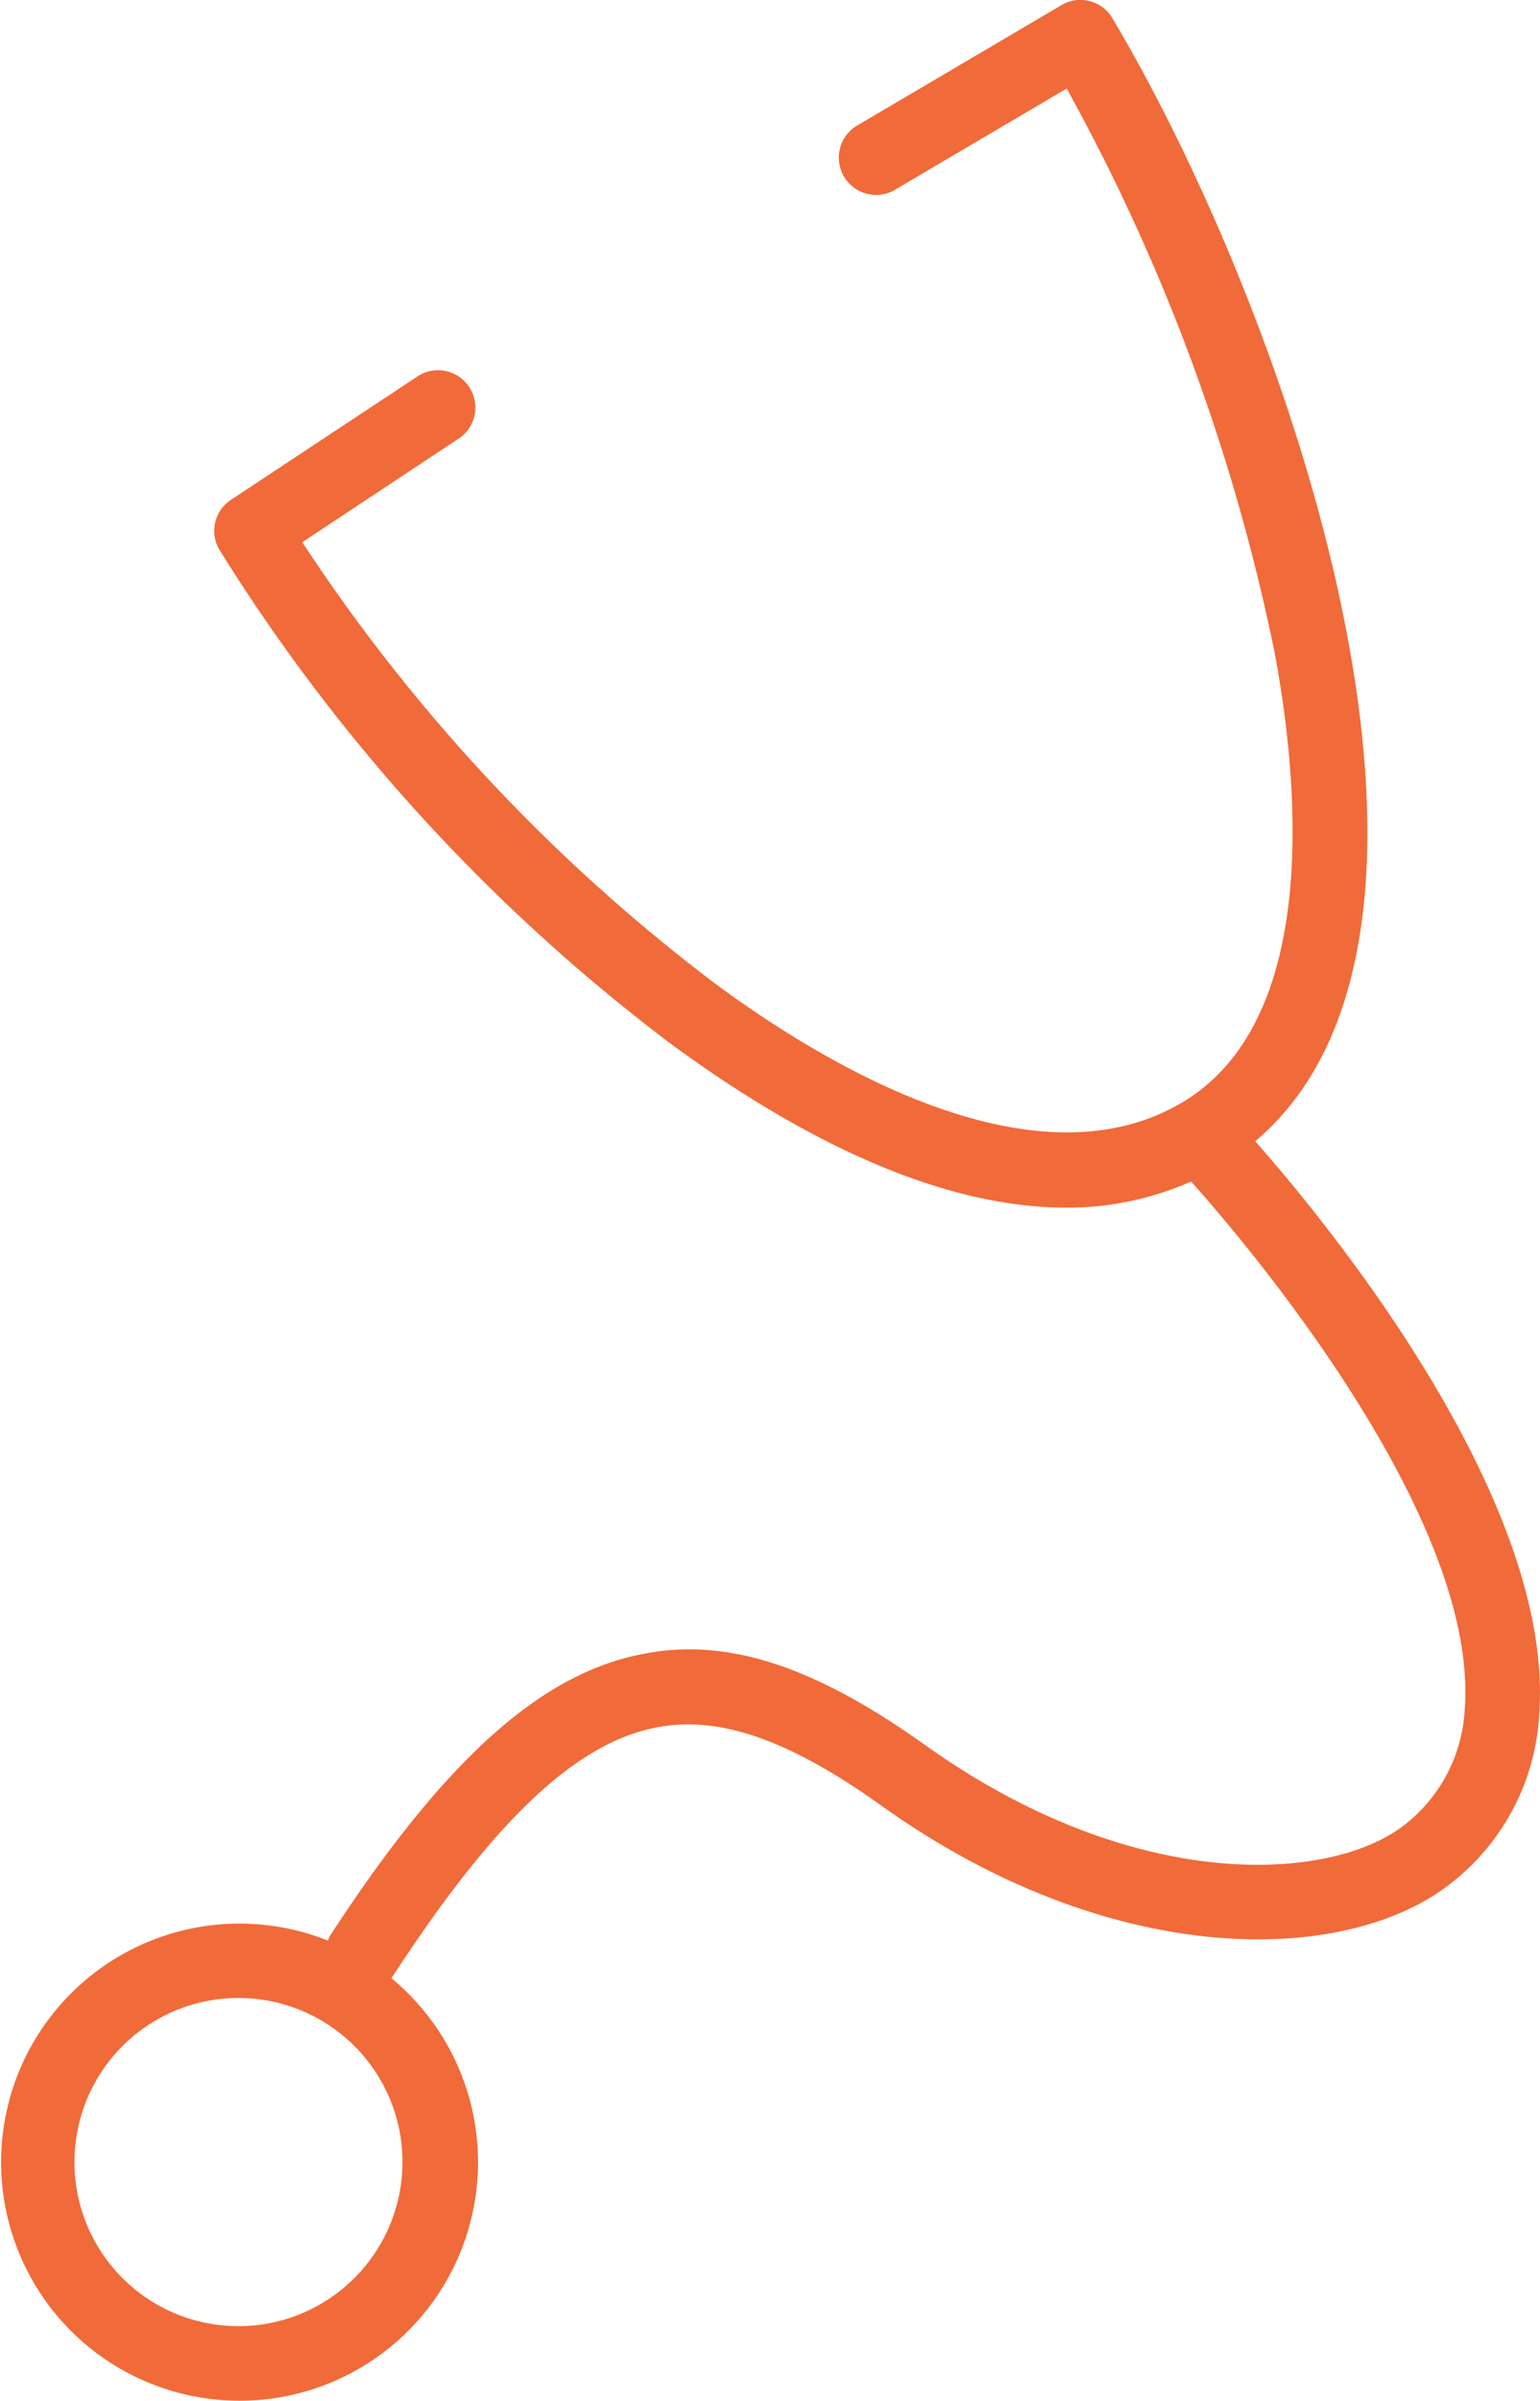
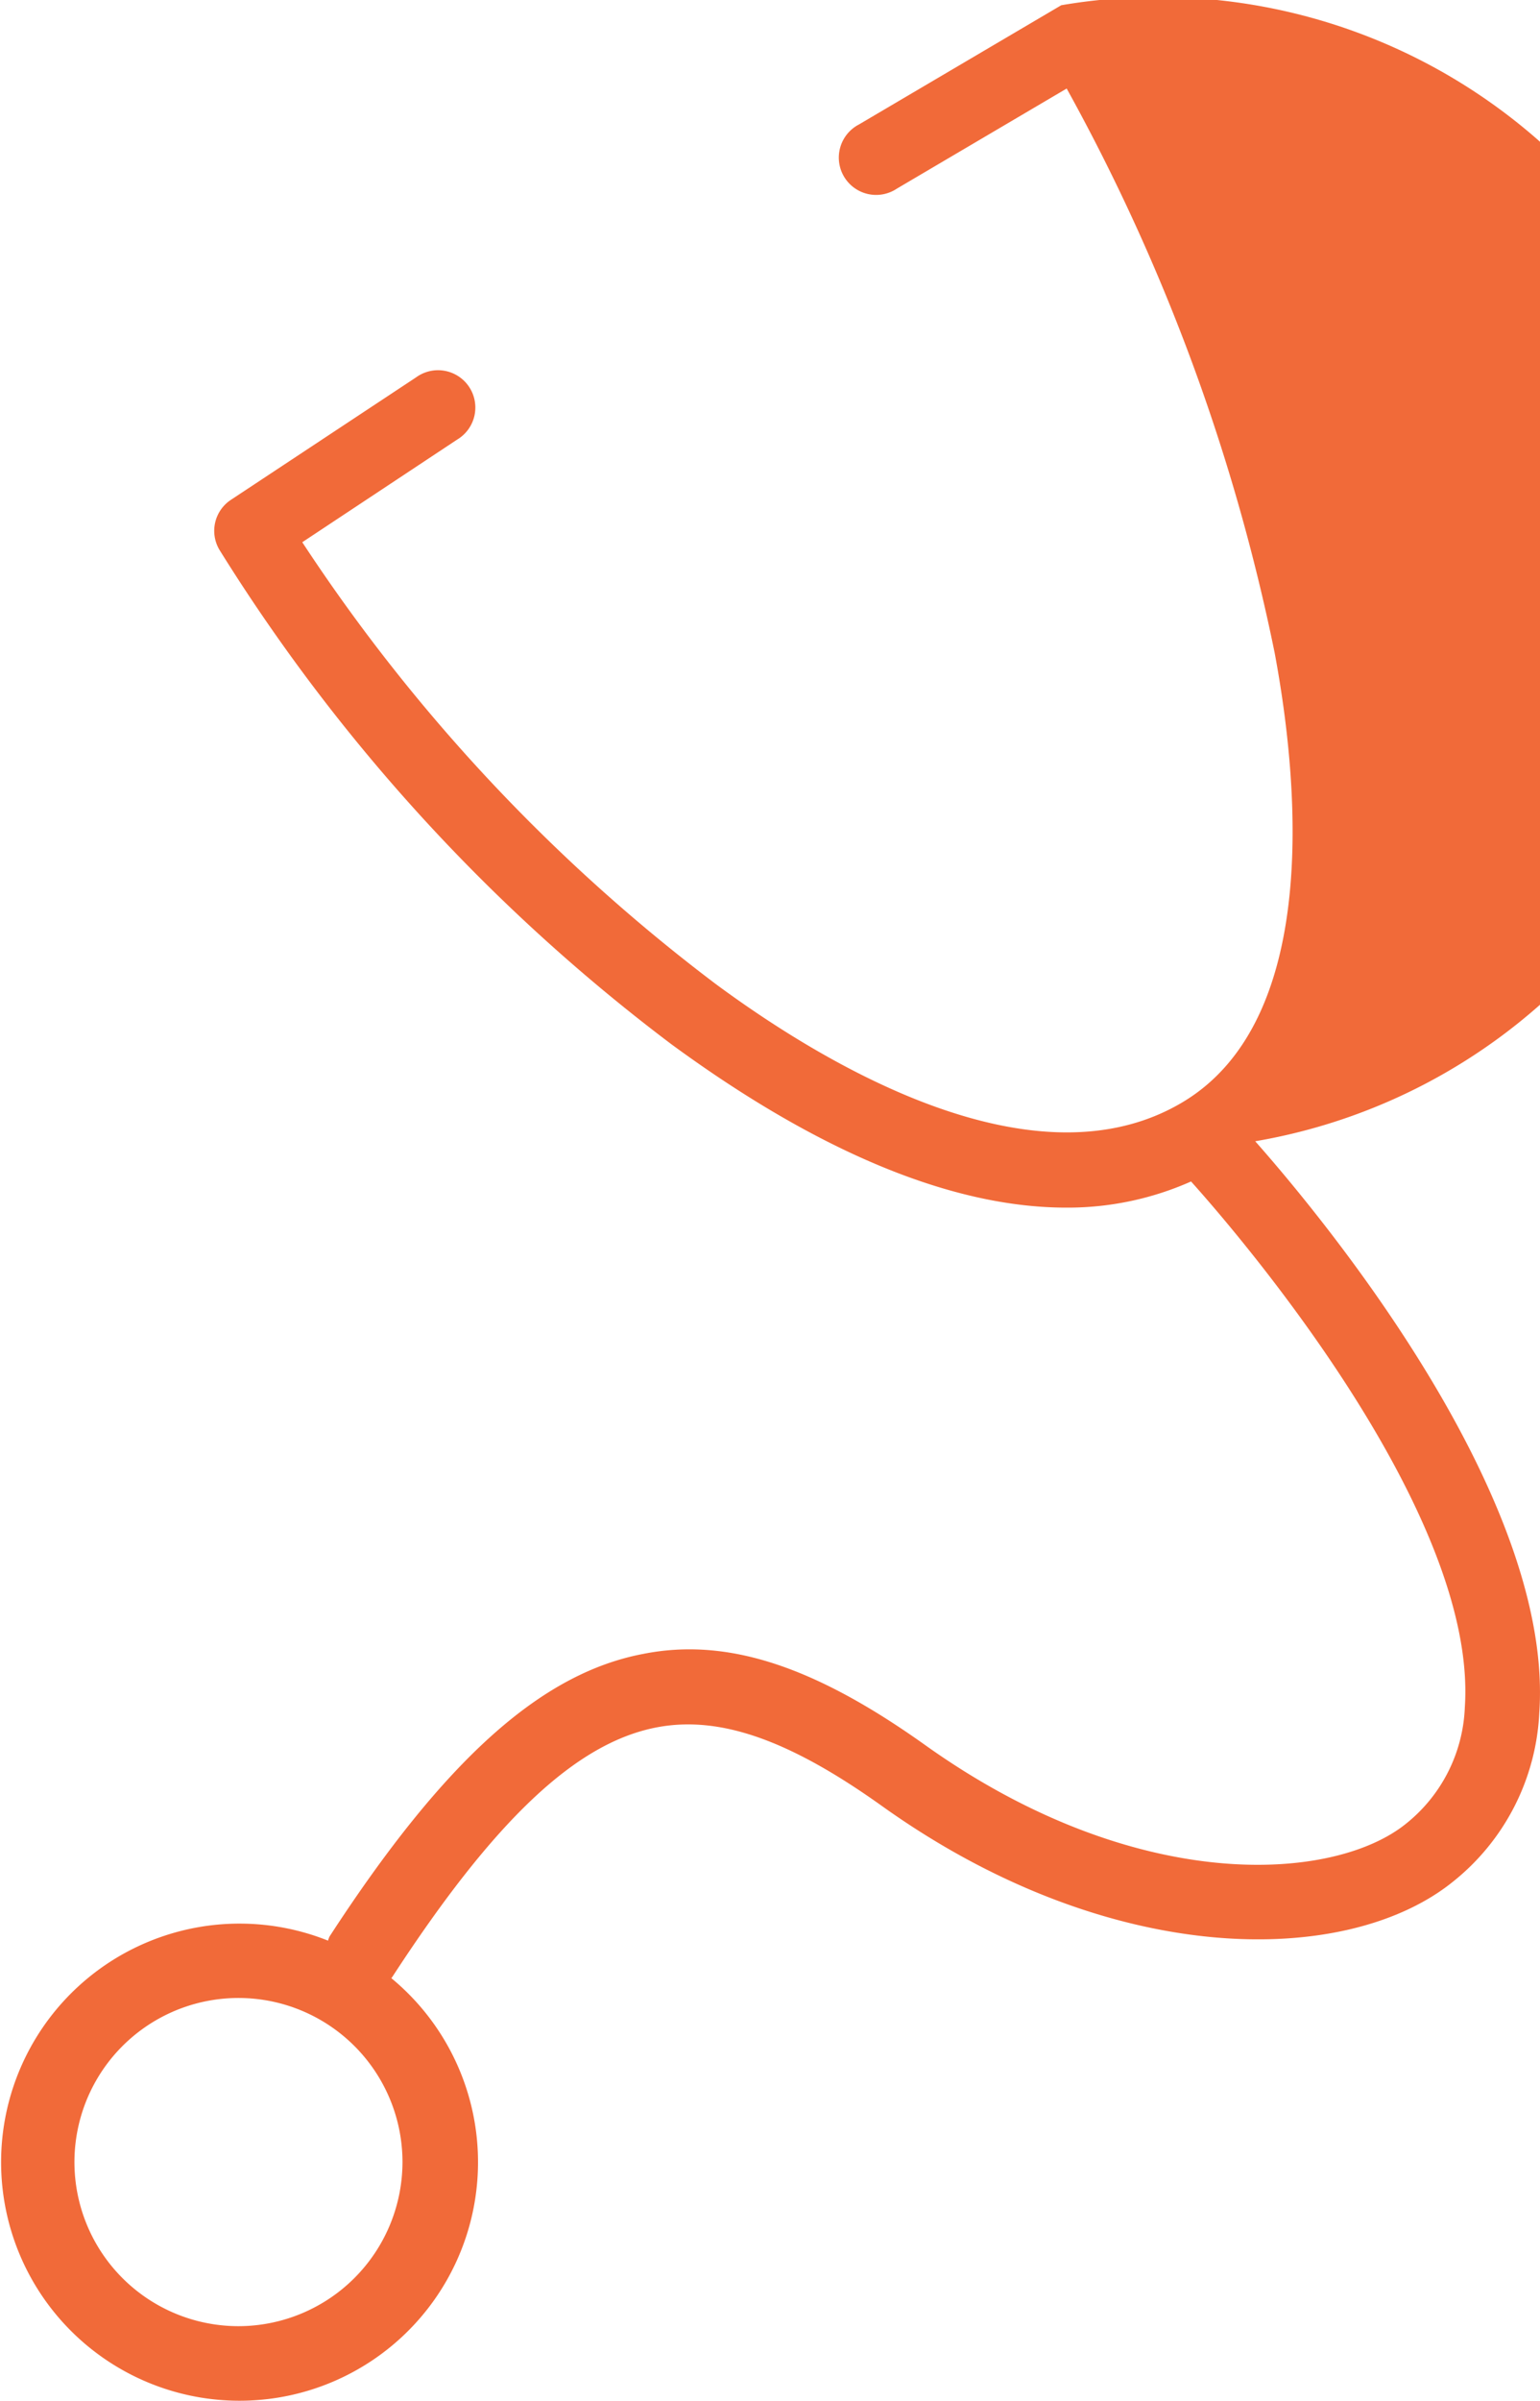
<svg xmlns="http://www.w3.org/2000/svg" viewBox="0 0 85.44 133.14">
  <defs>
    <style>.cls-1{fill:#f16a39;}</style>
  </defs>
  <g id="Layer_2" data-name="Layer 2">
    <g id="Layer_1-2" data-name="Layer 1">
-       <path class="cls-1" d="M69.64,63.29C83.32,51.75,71.59,17.6,61.71,1A2.06,2.06,0,0,0,58.88.29L47.66,6.9a2.07,2.07,0,1,0,2.1,3.56l9.42-5.55a110,110,0,0,1,11.54,31.3c1.37,7.35,2.51,20.38-5.12,24.92-8.16,4.86-19.72-2-25.89-6.56a98.18,98.18,0,0,1-22.94-24.5l8.59-5.69a2.07,2.07,0,1,0-2.28-3.45L12.81,27.72a2.06,2.06,0,0,0-.63,2.78A101.3,101.3,0,0,0,37.25,57.91c8.18,6,15.6,9.06,21.9,9.06a16.83,16.83,0,0,0,6.93-1.45C68.49,68.2,82,83.8,81.27,94.67A8.69,8.69,0,0,1,78,101.14c-4,3.23-14.93,4-26.65-4.35-6.15-4.39-11-6-15.67-5.07-5.69,1.08-11.05,5.91-17.39,15.66a1.17,1.17,0,0,0-.09.24,13.23,13.23,0,1,0,3.51,2.08l.05-.06c5.68-8.73,10.21-13,14.69-13.85,3.48-.66,7.34.69,12.49,4.37,12.7,9.07,25.79,8.93,31.66,4.2A12.75,12.75,0,0,0,85.4,95C86.24,83,73.32,67.45,69.64,63.29ZM13.24,129a9.1,9.1,0,1,1,9.09-9.1A9.11,9.11,0,0,1,13.24,129Z" />
+       <path class="cls-1" d="M69.64,63.29A2.06,2.06,0,0,0,58.88.29L47.66,6.9a2.07,2.07,0,1,0,2.1,3.56l9.42-5.55a110,110,0,0,1,11.54,31.3c1.37,7.35,2.51,20.38-5.12,24.92-8.16,4.86-19.72-2-25.89-6.56a98.18,98.18,0,0,1-22.94-24.5l8.59-5.69a2.07,2.07,0,1,0-2.28-3.45L12.81,27.72a2.06,2.06,0,0,0-.63,2.78A101.3,101.3,0,0,0,37.25,57.91c8.18,6,15.6,9.06,21.9,9.06a16.83,16.83,0,0,0,6.93-1.45C68.49,68.2,82,83.8,81.27,94.67A8.69,8.69,0,0,1,78,101.14c-4,3.23-14.93,4-26.65-4.35-6.15-4.39-11-6-15.67-5.07-5.69,1.08-11.05,5.91-17.39,15.66a1.17,1.17,0,0,0-.09.24,13.23,13.23,0,1,0,3.51,2.08l.05-.06c5.68-8.73,10.21-13,14.69-13.85,3.48-.66,7.34.69,12.49,4.37,12.7,9.07,25.79,8.93,31.66,4.2A12.75,12.75,0,0,0,85.4,95C86.24,83,73.32,67.45,69.64,63.29ZM13.24,129a9.1,9.1,0,1,1,9.09-9.1A9.11,9.11,0,0,1,13.24,129Z" />
    </g>
  </g>
</svg>